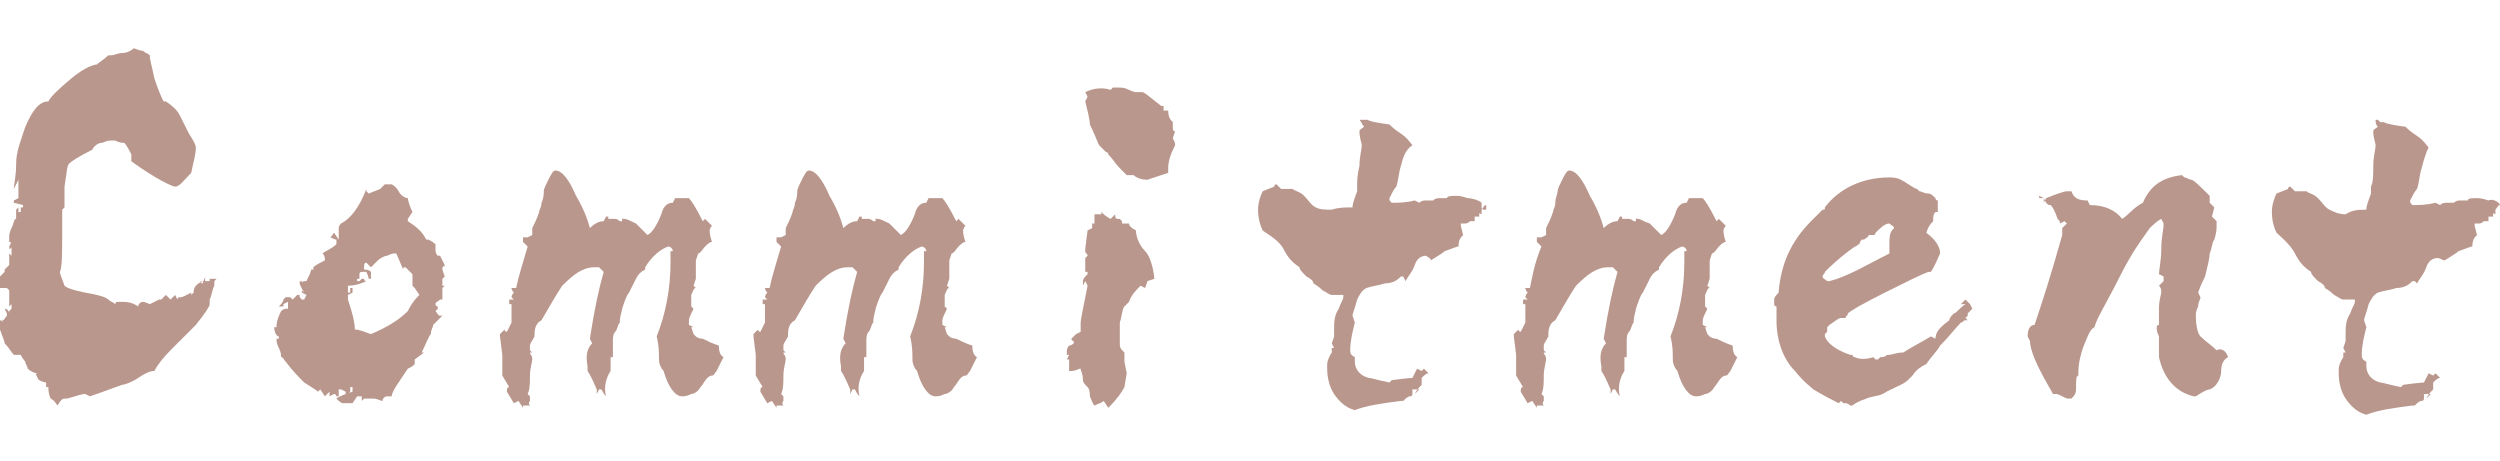
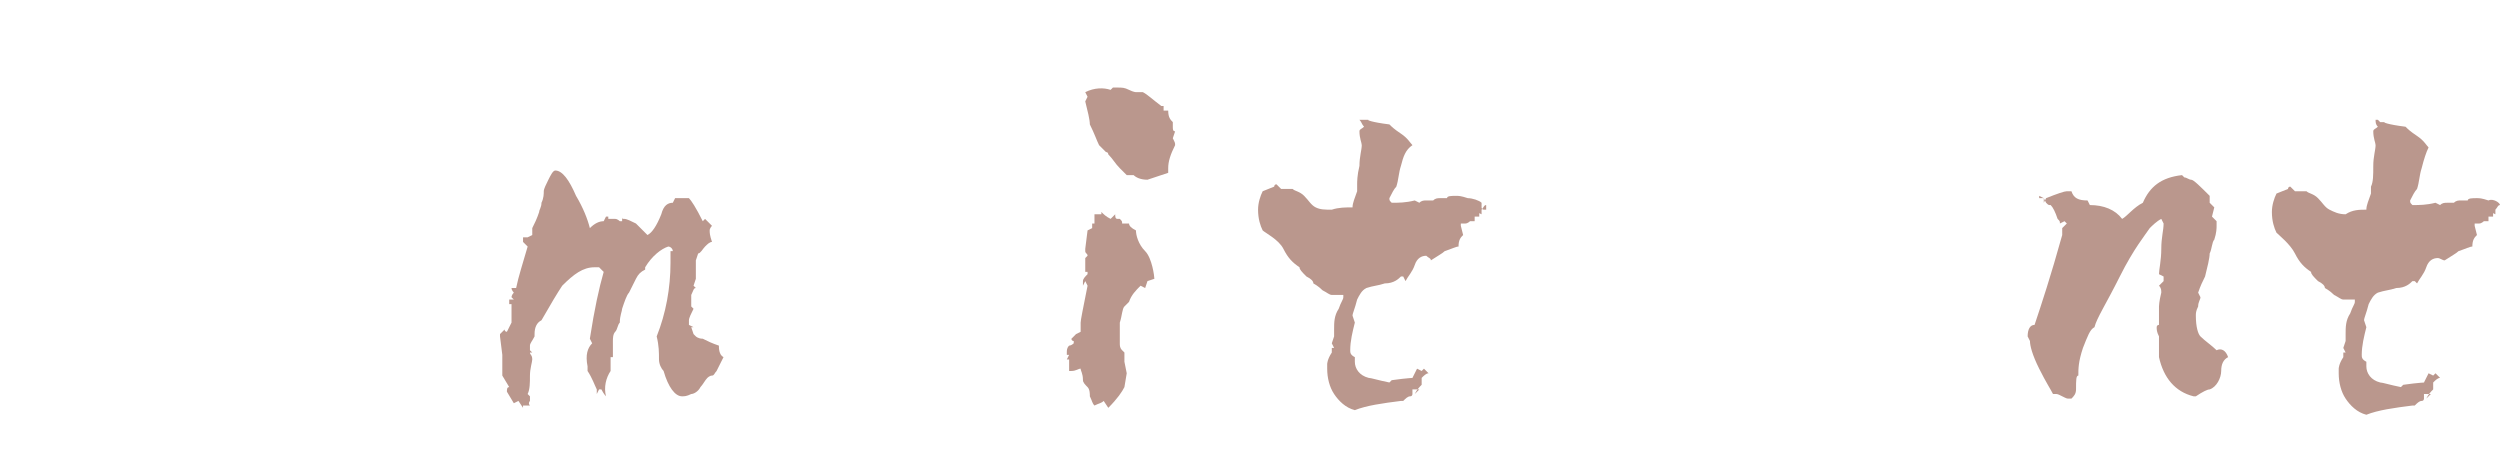
<svg xmlns="http://www.w3.org/2000/svg" version="1.1" id="レイヤー_1" x="0px" y="0px" viewBox="0 0 108.5 20" style="enable-background:new 0 0 108.5 20;" xml:space="preserve">
  <style type="text/css">
	.st0{fill:#BA978D;}
</style>
  <g>
-     <path class="st0" d="M9.4,12.1L9.4,12.1c-0.1,0.1-0.1,0.1-0.1,0.2v0.1c-0.1,0.2-0.1,0.4-0.2,0.6c0,0.1,0,0.1,0,0.2   c0,0.1-0.2,0.4-0.6,0.9l-0.1,0.1c-0.1,0.1-0.4,0.4-0.9,0.9c-0.5,0.5-0.7,0.8-0.8,1c-0.2,0-0.4,0.1-0.7,0.3   c-0.3,0.2-0.6,0.3-0.7,0.3c-0.3,0.1-0.8,0.3-1.4,0.5l-0.2-0.1c-0.2,0-0.4,0.1-0.8,0.2H2.8c-0.1,0-0.2,0.1-0.3,0.3   c-0.1-0.1-0.1-0.2-0.3-0.3c-0.1-0.2-0.1-0.4-0.1-0.5l0,0L2,16.8c0,0,0-0.1,0-0.2c0,0-0.1,0-0.3-0.1c0,0-0.1-0.1-0.1-0.2   c0,0-0.1,0,0-0.1l0,0c-0.1,0-0.3-0.1-0.4-0.2c0-0.1-0.1-0.2-0.1-0.3c0,0-0.1-0.1-0.2-0.3H0.8H0.6c-0.1-0.1-0.2-0.3-0.4-0.5   c0-0.1-0.1-0.3-0.2-0.6v-0.3v-0.1c0,0,0.1,0,0.1,0.1v-0.1c0.1,0,0.1-0.1,0.2-0.2v-0.1l-0.1-0.2c0.1,0,0.2,0.1,0.2,0.2v-0.1   c0,0,0,0,0.1-0.1v-0.2l-0.1,0.1v-0.7l-0.1-0.1c0,0-0.1,0-0.2,0L0,12.5V12c0,0,0.1-0.1,0.2-0.2v-0.1l0,0.1v-0.1l0.2-0.2   c0,0.1,0-0.1,0-0.5V11l0,0l0,0l0,0l0,0l0,0l0,0c0,0,0,0,0.1,0.1l0,0v-0.3v-0.1l0,0c0,0,0,0.1-0.1,0.1v-0.1l0.1-0.2   c0-0.1,0-0.2,0-0.3l0,0c0,0.1,0,0.2,0,0.3s0,0-0.1,0c0-0.1,0-0.1,0-0.2c0-0.1,0-0.2,0.1-0.4c0.1-0.2,0.1-0.4,0.2-0.4V9.2l0,0v0.1   c0,0.1,0,0.1,0,0.1V9.1L0.8,9v0.2h0.1V9H1c0,0,0,0,0-0.1l0,0L0.6,8.8V8.6l0,0V8.6v0.1l0.2-0.1c0-0.1,0-0.1,0-0.2s0-0.2,0-0.3   c0-0.1,0-0.2,0-0.3L0.6,8.2c0-0.2,0.1-0.5,0.1-1.1c0-0.5,0.2-1,0.4-1.6c0.3-0.7,0.6-1.1,1-1.1c0.1-0.2,0.4-0.5,1-1s1-0.6,1.1-0.6   c0.1-0.1,0.3-0.2,0.5-0.4h0.1l0,0c0.2,0,0.3-0.1,0.5-0.1c0.2,0,0.4-0.1,0.5-0.2c0.1,0,0.2,0.1,0.4,0.1c0.1,0.1,0.2,0.1,0.3,0.2   c0,0.2,0.1,0.5,0.2,1C6.9,4,7,4.2,7.1,4.4h0.1c0.3,0.2,0.5,0.4,0.6,0.6C8,5.4,8.1,5.6,8.2,5.8c0.2,0.3,0.3,0.5,0.3,0.6   c0,0.3-0.1,0.6-0.2,1.1C8,7.8,7.8,8.1,7.6,8.1C7.5,8.1,6.8,7.8,5.7,7c0-0.1,0-0.2,0-0.3l0,0C5.5,6.3,5.4,6.2,5.4,6.2   c-0.1,0-0.2,0-0.4-0.1V6.1H4.8c-0.2,0-0.3,0.1-0.4,0.1S4.1,6.3,4,6.5C3.4,6.8,3.1,7,3,7.1S2.9,7.5,2.8,8.1c0,0.1,0,0.2,0,0.3   c0,0,0,0.1,0,0.2c0,0.1,0,0.2,0,0.4L2.7,9.1c0,0.3,0,0.5,0,0.7c0,1.2,0,1.8-0.1,2c0,0.1,0.1,0.3,0.2,0.6c0.1,0.1,0.4,0.2,0.9,0.3   c0.6,0.1,0.9,0.2,1,0.3s0.2,0.1,0.3,0.2c0,0,0-0.1,0.1-0.1h0.1c0.3,0,0.5,0,0.8,0.2c0-0.1,0.1-0.2,0.2-0.2c0,0,0.1,0,0.3,0.1   l0.4-0.2H7c0,0,0.1-0.1,0.2-0.2l0.2,0.2l0.2-0.2l0.1,0.2c0,0,0-0.1,0.1-0.1s0.1,0,0.3-0.1l0,0H8h0.1l0.2-0.1v0.1l0.1-0.1l0,0l0,0   l0,0c0-0.3,0.2-0.4,0.4-0.5H8.7l0,0c0,0.1,0.1,0.1,0.1,0.1c0-0.1,0.1-0.2,0.1-0.3l0,0l0,0v0.1v0.1v-0.1l0,0l0,0v0.1h0.2v-0.1   C9.3,12.1,9.4,12.1,9.4,12.1z" />
-     <path class="st0" d="M19.3,11.5C19.3,11.6,19.2,11.6,19.3,11.5l-0.1,0.1v0.1l0.1,0.3l-0.1,0.1v0.1v0.2h0.1l-0.1,0.1V13h-0.1   c-0.1,0.1-0.2,0.1-0.2,0.2c0,0,0,0.1,0.1,0.1v0.1l-0.1,0.1c0.1,0.1,0.1,0.2,0.2,0.2h0.1c-0.1,0.1-0.2,0.2-0.4,0.4   c0,0.1-0.1,0.2-0.1,0.4c-0.1,0.1-0.2,0.4-0.4,0.8l0,0h0.1l0,0L18,15.6v0.1l0,0l0,0v0.1c-0.1,0.1-0.1,0.1-0.3,0.2   c-0.4,0.6-0.7,1-0.7,1.2c-0.1,0-0.1,0-0.2,0s-0.2,0.1-0.2,0.2c-0.1,0-0.2-0.1-0.4-0.1c-0.1,0-0.1,0-0.2,0c-0.1,0-0.2,0-0.2,0   l-0.1,0.1v-0.2h-0.2l-0.2,0.3c0,0-0.2,0-0.4,0c-0.1,0-0.2-0.1-0.3-0.2c0.1-0.1,0.4-0.2,0.7-0.3v-0.2h-0.1l0,0V17l-0.1,0.1H15l0,0.1   V17l-0.2-0.1h-0.1c0,0,0,0.1,0,0.3l0,0h-0.1c0,0,0-0.1-0.1-0.1l0,0l-0.2,0.1V17l-0.2,0.2l-0.2-0.3L13.8,17   c-0.1-0.1-0.3-0.2-0.6-0.4c-0.2-0.2-0.5-0.5-0.8-0.9c-0.1-0.1-0.1-0.2-0.2-0.2c0-0.1,0-0.2-0.1-0.4C12,14.9,12,14.8,12,14.7h0.1   v-0.1c-0.1,0-0.2-0.2-0.2-0.4l0,0H12c0-0.1,0-0.3,0.2-0.7l0,0c0,0,0.1-0.1,0.2-0.1h0.1c0,0,0-0.1,0-0.2v-0.1l-0.2,0.1v0.1   c0,0,0,0-0.1,0l0,0h-0.1c0.1-0.1,0.2-0.2,0.2-0.3l0.1-0.1h0.1h0.1l0.1,0.1l0.2-0.2l0,0l0,0H13c0,0.1,0,0.1,0.1,0.2h0.1l0.1-0.2   l-0.2-0.1v-0.1l0.1,0.1c-0.3-0.5-0.2-0.5-0.1-0.5l0,0v0.1c0-0.1,0.1-0.1,0.2-0.1l0,0c0.1-0.2,0.2-0.4,0.2-0.5h0.1v-0.1   c0.1-0.1,0.3-0.2,0.5-0.3c0-0.1,0-0.2-0.1-0.3c0.1-0.1,0.4-0.2,0.6-0.4v-0.1l0,0l0,0l0,0l0,0v-0.1c-0.1,0-0.2-0.1-0.3-0.1   c0.1,0,0.1-0.1,0.2-0.2l0.2,0.3c0,0,0-0.1,0-0.3c0-0.2,0-0.2,0-0.2l0,0c0-0.1,0.1-0.2,0.1-0.2c0.4-0.2,0.8-0.7,1.1-1.5v0.1L16,8.4   l0.5-0.2l0,0L16.7,8H17c0,0,0.2,0.1,0.3,0.3c0.1,0.2,0.3,0.3,0.4,0.3c0,0.1,0.1,0.4,0.2,0.6l-0.2,0.3V9.4l0,0v0.2   c0.3,0.2,0.6,0.4,0.8,0.8h0.1c0.2,0.1,0.3,0.2,0.3,0.2v0.1v0.1c0,0.1,0,0.2,0.1,0.3h0.1L19.3,11.5z M14.9,10L14.9,10L14.9,10   L14.9,10C14.9,10,14.9,10,14.9,10z M18,12.5l-0.1-0.1v-0.5c-0.1-0.1-0.2-0.2-0.3-0.3c-0.1,0-0.1,0-0.1,0.1L17.2,11   c-0.1,0-0.1,0-0.1,0s-0.1,0-0.3,0.1c-0.1,0-0.3,0.1-0.4,0.2c-0.1,0.1-0.2,0.2-0.3,0.3c0,0-0.1-0.1-0.2-0.2l0,0   c-0.1,0-0.1,0.1-0.1,0.3c0.1,0,0.2,0,0.3,0.1l0,0v0.3L16,12.1c0,0,0-0.1-0.1-0.3c0,0-0.1,0-0.2,0c-0.1,0-0.1,0.1-0.1,0.1v0.1v0.1   h-0.1l0,0v0.1h0.1l0.1-0.1h0.1c0,0,0,0.1,0.1,0.1c-0.2,0.1-0.5,0.2-0.8,0.2v0.3h0.1c0,0,0-0.1,0-0.2c0,0,0,0,0.1,0c0,0,0,0.1,0,0.2   l-0.2,0.1c0,0.1,0,0.1,0,0.2c0.2,0.6,0.3,1,0.3,1.3c0.2,0,0.4,0.1,0.7,0.2c0.7-0.3,1.2-0.6,1.6-1c0.1-0.2,0.2-0.4,0.5-0.7L18,12.5z   " />
    <path class="st0" d="M31.4,15.5c-0.1,0.2-0.2,0.4-0.3,0.6c-0.1,0.1-0.1,0.2-0.2,0.2s-0.2,0.1-0.2,0.1c-0.1,0.1-0.2,0.3-0.3,0.4   c-0.1,0.2-0.3,0.3-0.4,0.3c-0.2,0.1-0.3,0.1-0.4,0.1c-0.3,0-0.6-0.4-0.8-1.1c-0.1-0.1-0.2-0.3-0.2-0.5c0-0.3,0-0.6-0.1-1   c0.4-1,0.6-2.1,0.6-3.2v-0.1c0-0.1,0-0.1,0-0.1V11v-0.1h0.1c0-0.1-0.1-0.2-0.2-0.2c-0.3,0.1-0.7,0.4-1,0.9v0.1   c-0.2,0.1-0.3,0.2-0.4,0.4c-0.1,0.2-0.2,0.4-0.3,0.6c-0.1,0.1-0.2,0.4-0.3,0.7c0,0.1-0.1,0.3-0.1,0.6c-0.1,0.1-0.1,0.3-0.2,0.4   c-0.1,0.1-0.1,0.3-0.1,0.4v0.1V15v0.1v0.1v0.3h-0.1v0.6c-0.2,0.3-0.3,0.7-0.2,1.1c0,0-0.1-0.1-0.2-0.3H26l-0.1,0.2V17l0,0l0,0v-0.1   c-0.1-0.2-0.2-0.5-0.4-0.8V16v-0.1c-0.1-0.5,0-0.8,0.2-1l-0.1-0.2c0.2-1.3,0.4-2.2,0.6-2.9c-0.1-0.1-0.1-0.1-0.2-0.2h-0.2   c-0.5,0-0.9,0.3-1.4,0.8c-0.2,0.3-0.5,0.8-0.9,1.5c-0.2,0.1-0.3,0.3-0.3,0.6l0,0l0,0v0.1C23.1,14.8,23,14.9,23,15s0,0.1,0,0.2   l0.1,0.1H23c0,0.1,0.1,0.1,0.1,0.3c0,0.1-0.1,0.4-0.1,0.7c0,0.3,0,0.6-0.1,0.8l0.1,0.1c0,0,0,0.1,0,0.2l0,0c0,0-0.1,0.1,0,0.2l0,0   h-0.1h-0.1h-0.1v0.1l-0.2-0.3l-0.2,0.1L22,17c0-0.1,0-0.2,0.1-0.2l-0.3-0.5c0,0,0-0.1,0-0.2c0-0.1,0-0.2,0-0.3c0,0,0-0.1,0-0.2   c0-0.1,0-0.2,0-0.2l-0.1-0.8v-0.1c0,0,0.1-0.1,0.2-0.2c0,0.1,0.1,0.1,0.1,0.1l0.2-0.4v-0.3v-0.2l0,0l0,0l0,0l0,0l0,0l0,0l0,0v-0.3   h-0.1V13h0.2l-0.1-0.1c0,0,0-0.1,0.1-0.2c0,0-0.1-0.1-0.1-0.2l0,0c0.1,0,0.1,0,0.2,0c0.1-0.5,0.3-1.1,0.5-1.8l-0.2-0.2v-0.2   c0.1,0,0.1,0,0.2,0l0.2-0.1V9.9c0.1-0.2,0.2-0.4,0.3-0.7c0-0.1,0.1-0.2,0.1-0.4c0.1-0.2,0.1-0.4,0.1-0.5s0.1-0.3,0.2-0.5   s0.2-0.4,0.3-0.4c0.3,0,0.6,0.4,0.9,1.1c0.3,0.5,0.5,1,0.6,1.4c0.2-0.2,0.4-0.3,0.6-0.3l0.1-0.2l0,0h0.1v0.1h0.1c0.1,0,0.1,0,0.2,0   s0.2,0.1,0.2,0.1H27V9.4c0,0.1,0,0.1,0.1,0.1s0.3,0.1,0.5,0.2c0.1,0.1,0.3,0.3,0.5,0.5c0.2-0.1,0.4-0.4,0.6-0.9   c0.1-0.4,0.3-0.5,0.5-0.5l0.1-0.2c0,0,0.1,0,0.2,0s0.2,0,0.2,0s0,0,0.2,0c0.1,0.1,0.3,0.4,0.6,1l0.1-0.1c0.1,0.1,0.2,0.2,0.3,0.3   c0,0-0.1,0.1-0.1,0.2s0,0.2,0.1,0.5c-0.1,0-0.2,0.1-0.3,0.2c-0.1,0.1-0.2,0.3-0.3,0.3l-0.1,0.3l0,0l0,0l0,0l0,0c0,0.1,0,0.2,0,0.4   c0,0.2,0,0.3,0,0.4l-0.1,0.3l0.1,0.1c-0.1,0-0.1,0.1-0.2,0.3c0,0.2,0,0.3,0,0.4v0.1l0.1,0.1c-0.1,0.2-0.2,0.4-0.2,0.5s0,0.1,0,0.2   l0.2,0.1L30,14.2l0.1,0.3l0.1,0.1c0,0,0.1,0.1,0.3,0.1c0.2,0.1,0.4,0.2,0.7,0.3C31.2,15.1,31.2,15.4,31.4,15.5z" />
-     <path class="st0" d="M42.4,15.5c-0.1,0.2-0.2,0.4-0.3,0.6c-0.1,0.1-0.1,0.2-0.2,0.2s-0.2,0.1-0.2,0.1c-0.1,0.1-0.2,0.3-0.3,0.4   c-0.1,0.2-0.3,0.3-0.4,0.3c-0.2,0.1-0.3,0.1-0.4,0.1c-0.3,0-0.6-0.4-0.8-1.1c-0.1-0.1-0.2-0.3-0.2-0.5c0-0.3,0-0.6-0.1-1   c0.4-1,0.6-2.1,0.6-3.2v-0.1c0-0.1,0-0.1,0-0.1V11v-0.1h0.1c0-0.1-0.1-0.2-0.2-0.2c-0.3,0.1-0.7,0.4-1,0.9v0.1   c-0.2,0.1-0.3,0.2-0.4,0.4c-0.1,0.2-0.2,0.4-0.3,0.6c-0.1,0.1-0.2,0.4-0.3,0.7c0,0.1-0.1,0.3-0.1,0.6c-0.1,0.1-0.1,0.3-0.2,0.4   c-0.1,0.1-0.1,0.3-0.1,0.4v0.1V15v0.1v0.1v0.3h-0.1v0.6c-0.2,0.3-0.3,0.7-0.2,1.1c0,0-0.1-0.1-0.2-0.3H37l-0.1,0.2V17l0,0l0,0v-0.1   c-0.1-0.2-0.2-0.5-0.4-0.8V16v-0.1c-0.1-0.5,0-0.8,0.2-1l-0.1-0.2c0.2-1.3,0.4-2.2,0.6-2.9c-0.1-0.1-0.1-0.1-0.2-0.2h-0.2   c-0.5,0-0.9,0.3-1.4,0.8c-0.2,0.3-0.5,0.8-0.9,1.5c-0.2,0.1-0.3,0.3-0.3,0.6l0,0l0,0v0.1C34.1,14.8,34,14.9,34,15s0,0.1,0,0.2   l0.1,0.1H34c0,0.1,0.1,0.1,0.1,0.3c0,0.1-0.1,0.4-0.1,0.7c0,0.3,0,0.6-0.1,0.8l0.1,0.1c0,0,0,0.1,0,0.2l0,0c0,0-0.1,0.1,0,0.2l0,0   h-0.1h-0.1h-0.1v0.1l-0.2-0.3l-0.2,0.1L33,17c0-0.1,0-0.2,0.1-0.2l-0.3-0.5c0,0,0-0.1,0-0.2c0-0.1,0-0.2,0-0.3c0,0,0-0.1,0-0.2   c0-0.1,0-0.2,0-0.2l-0.1-0.8v-0.1c0,0,0.1-0.1,0.2-0.2c0,0.1,0.1,0.1,0.1,0.1l0.2-0.4v-0.3v-0.2l0,0l0,0l0,0l0,0l0,0l0,0l0,0v-0.3   h-0.1V13h0.2l-0.1-0.1c0,0,0-0.1,0.1-0.2c0,0-0.1-0.1-0.1-0.2l0,0c0.1,0,0.1,0,0.2,0c0.1-0.5,0.3-1.1,0.5-1.8l-0.2-0.2v-0.2   c0.1,0,0.1,0,0.2,0l0.2-0.1V9.9c0.1-0.2,0.2-0.4,0.3-0.7c0-0.1,0.1-0.2,0.1-0.4c0.1-0.2,0.1-0.4,0.1-0.5s0.1-0.3,0.2-0.5   s0.2-0.4,0.3-0.4c0.3,0,0.6,0.4,0.9,1.1c0.3,0.5,0.5,1,0.6,1.4c0.2-0.2,0.4-0.3,0.6-0.3l0.1-0.2l0,0h0.1v0.1h0.1c0.1,0,0.1,0,0.2,0   s0.2,0.1,0.2,0.1H38V9.4c0,0.1,0,0.1,0.1,0.1s0.3,0.1,0.5,0.2c0.1,0.1,0.3,0.3,0.5,0.5c0.2-0.1,0.4-0.4,0.6-0.9   c0.1-0.4,0.3-0.5,0.5-0.5l0.1-0.2c0,0,0.1,0,0.2,0c0.1,0,0.2,0,0.2,0s0,0,0.2,0c0.1,0.1,0.3,0.4,0.6,1l0.1-0.1   c0.1,0.1,0.2,0.2,0.3,0.3c0,0-0.1,0.1-0.1,0.2s0,0.2,0.1,0.5c-0.1,0-0.2,0.1-0.3,0.2c-0.1,0.1-0.2,0.3-0.3,0.3l-0.1,0.3l0,0l0,0   l0,0l0,0c0,0.1,0,0.2,0,0.4c0,0.2,0,0.3,0,0.4l-0.1,0.3l0.1,0.1c-0.1,0-0.1,0.1-0.2,0.3c0,0.2,0,0.3,0,0.4v0.1l0.1,0.1   c-0.1,0.2-0.2,0.4-0.2,0.5s0,0.1,0,0.2l0.2,0.1L41,14.2l0.1,0.3l0.1,0.1c0,0,0.1,0.1,0.3,0.1c0.2,0.1,0.4,0.2,0.7,0.3   C42.2,15.1,42.2,15.4,42.4,15.5z" />
    <path class="st0" d="M50.1,12.1l-0.3,0.1l-0.1,0.3l-0.2-0.1c-0.2,0.2-0.4,0.4-0.5,0.7l-0.2,0.2c-0.1,0.1-0.1,0.4-0.2,0.7l0,0v0.1   h0.1l0,0h-0.1c0,0.1,0,0.2,0,0.4c0,0.2,0,0.3,0,0.4c0,0.1,0,0.2,0.1,0.3l0.1,0.1v0.3l0,0v0.1l0.1,0.5l-0.1,0.6   c-0.1,0.2-0.3,0.5-0.7,0.9l-0.2-0.3c-0.1,0.1-0.2,0.1-0.4,0.2c-0.1-0.1-0.1-0.2-0.2-0.4c0-0.1,0-0.3-0.1-0.4S47,16.6,47,16.5   c0-0.3-0.1-0.4-0.1-0.5c-0.1,0-0.2,0.1-0.4,0.1h-0.1c0-0.1,0-0.2,0-0.4v-0.1h-0.1l0.1-0.2h-0.1v-0.1c0-0.1,0-0.2,0.1-0.3   c0,0,0.1,0,0.2-0.1v-0.1c0,0-0.1,0-0.1-0.1l0,0l0.2-0.2l0.2-0.1l0,0l0,0l0,0l0,0V14c0-0.1,0.1-0.6,0.3-1.6l-0.1-0.2L47,12.4   c0-0.1,0-0.1,0-0.2s0.1-0.2,0.2-0.3v-0.1h-0.1c0,0,0-0.1,0-0.2c0,0,0-0.1,0-0.2c0-0.1,0-0.2,0-0.2l0.1-0.1c0-0.1-0.1-0.1-0.1-0.2   v-0.1l0.1-0.8V9.8v0.2l0,0l0.2-0.1V9.8V9.7l0,0h0.1V9.5V9.3h0.3V9.2c0.1,0.1,0.2,0.2,0.4,0.3c0,0,0.1-0.1,0.2-0.2   c0,0.1,0,0.2,0.1,0.2h0.1c0.1,0.1,0.1,0.1,0.1,0.2H49c0,0.1,0.1,0.2,0.3,0.3c0,0.2,0.1,0.6,0.4,0.9S50.1,12,50.1,12.1z M51,6.3   c-0.2,0.4-0.3,0.7-0.3,1c0,0.1,0,0.1,0,0.2c-0.6,0.2-0.9,0.3-0.9,0.3c-0.3,0-0.5-0.1-0.6-0.2h-0.3c-0.1-0.1-0.2-0.2-0.3-0.3   c-0.2-0.2-0.3-0.4-0.5-0.6c0,0,0-0.1-0.1-0.1c0,0-0.1-0.1-0.3-0.3l0,0c-0.1-0.2-0.2-0.5-0.4-0.9c0-0.2-0.1-0.6-0.2-1l0.1-0.2   L47.1,4c0.4-0.2,0.8-0.2,1.1-0.1l0.1-0.1h0.1h0.1c0.2,0,0.3,0,0.5,0.1C49.2,4,49.3,4,49.3,4l0,0h0.1c0.1,0,0.1,0,0.2,0   c0.2,0.1,0.4,0.3,0.8,0.6h0.1v0.2h0.1h0.1c0,0.3,0.1,0.4,0.2,0.5c0,0,0,0.1,0,0.2s0,0.2,0.1,0.2L50.9,6C51,6.2,51,6.2,51,6.3   L51,6.3z" />
    <path class="st0" d="M64.5,8.9c-0.1,0-0.1,0.1-0.2,0.2c0,0.1,0,0.1,0,0.2l-0.2-0.1h-0.2h0.3c0,0,0,0.1,0,0.2H64v0.2h-0.2   c0,0-0.1,0.1-0.2,0.1c0,0-0.1,0-0.2,0l0,0v0.1l0.1,0.4c-0.1,0.1-0.2,0.2-0.2,0.5c-0.1,0-0.3,0.1-0.6,0.2c-0.1,0.1-0.3,0.2-0.6,0.4   c0-0.1-0.1-0.1-0.2-0.2c-0.2,0-0.4,0.1-0.5,0.4s-0.3,0.5-0.4,0.7L60.9,12h-0.1c-0.1,0.1-0.3,0.3-0.7,0.3c-0.3,0.1-0.5,0.1-0.8,0.2   c-0.2,0.1-0.3,0.3-0.4,0.5c-0.1,0.4-0.2,0.6-0.2,0.7l0.1,0.3c-0.1,0.4-0.2,0.8-0.2,1.2c0,0.1,0,0.2,0.2,0.3v0.2   c0,0.3,0.2,0.6,0.6,0.7c0.1,0,0.4,0.1,0.9,0.2l0.1-0.1c0.7-0.1,1-0.1,0.9-0.1l0.2-0.4l0.2,0.1l0.1-0.1l0.2,0.2   c-0.1,0-0.2,0.1-0.3,0.2v0.1c0,0.1,0,0.1,0,0.2c-0.1,0.1-0.2,0.2-0.3,0.4l0.2-0.2h-0.1c-0.1,0-0.1,0-0.2,0l0,0l0,0v0.2   c0,0,0,0.1-0.1,0.1l0,0c-0.1,0-0.2,0.1-0.3,0.2h-0.1c-0.8,0.1-1.5,0.2-2,0.4c-0.4-0.1-0.7-0.4-0.9-0.7c-0.2-0.3-0.3-0.7-0.3-1.1   c0,0,0-0.1,0-0.2c0,0,0-0.2,0.2-0.5c0-0.1,0-0.1,0-0.1s0,0,0-0.1h0.1l-0.1-0.2l0.1-0.3l0,0l0,0l0,0l0,0c0-0.1,0-0.2,0-0.3   c0-0.3,0-0.6,0.2-0.9c0.1-0.3,0.2-0.4,0.2-0.5c0,0,0,0,0-0.1c0,0-0.1,0-0.2,0s-0.2,0-0.3,0s-0.2-0.1-0.4-0.2   c-0.2-0.2-0.4-0.3-0.4-0.3c0-0.1-0.1-0.2-0.3-0.3c-0.2-0.2-0.3-0.3-0.3-0.4c-0.3-0.2-0.5-0.4-0.7-0.8c-0.2-0.4-0.8-0.7-0.9-0.8   c-0.1-0.2-0.2-0.5-0.2-0.9c0-0.3,0.1-0.6,0.2-0.8l0.5-0.2c0,0,0-0.1,0.1-0.1c0,0,0.1,0.1,0.2,0.2h0.1c0,0,0.1,0,0.2,0s0.2,0,0.2,0   c0.1,0.1,0.3,0.1,0.5,0.3s0.3,0.4,0.5,0.5s0.4,0.1,0.7,0.1C58.1,9,58.4,9,58.7,9c0-0.2,0.1-0.4,0.2-0.7V8c0-0.1,0-0.4,0.1-0.8   c0-0.4,0.1-0.7,0.1-0.9c0-0.1-0.1-0.3-0.1-0.6c0-0.1,0.1-0.1,0.2-0.2c-0.1-0.1-0.1-0.2-0.2-0.3h0.1h0.1c0,0,0.1,0,0.2,0   c-0.1,0,0.1,0.1,0.9,0.2c0.1,0.1,0.2,0.2,0.5,0.4c0.3,0.2,0.4,0.4,0.5,0.5c-0.3,0.2-0.4,0.5-0.5,0.9c-0.1,0.3-0.1,0.6-0.2,0.9   c-0.1,0.1-0.2,0.3-0.3,0.5c0,0.1,0,0.1,0.1,0.2c0.3,0,0.6,0,1-0.1l0.2,0.1c0.1-0.1,0.2-0.1,0.3-0.1c0,0,0.1,0,0.3,0   c0.1-0.1,0.2-0.1,0.3-0.1c0.2,0,0.3,0,0.3,0c0-0.1,0.2-0.1,0.4-0.1c0.1,0,0.2,0,0.5,0.1c0.2,0,0.5,0.1,0.6,0.2l0,0v0.1v0.1   c0,0,0,0.1,0.1,0.1h0.1L64.5,8.9L64.7,9L64.5,8.9z" />
-     <path class="st0" d="M75.4,15.5c-0.1,0.2-0.2,0.4-0.3,0.6c-0.1,0.1-0.1,0.2-0.2,0.2s-0.2,0.1-0.2,0.1c-0.1,0.1-0.2,0.3-0.3,0.4   c-0.1,0.2-0.3,0.3-0.4,0.3c-0.2,0.1-0.3,0.1-0.4,0.1c-0.3,0-0.6-0.4-0.8-1.1c-0.1-0.1-0.2-0.3-0.2-0.5c0-0.3,0-0.6-0.1-1   c0.4-1,0.6-2.1,0.6-3.2v-0.1c0-0.1,0-0.1,0-0.1V11v-0.1h0.1c0-0.1-0.1-0.2-0.2-0.2c-0.3,0.1-0.7,0.4-1,0.9v0.1   c-0.2,0.1-0.3,0.2-0.4,0.4c-0.1,0.2-0.2,0.4-0.3,0.6c-0.1,0.1-0.2,0.4-0.3,0.7c0,0.1-0.1,0.3-0.1,0.6c-0.1,0.1-0.1,0.3-0.2,0.4   c-0.1,0.1-0.1,0.3-0.1,0.4v0.1V15v0.1v0.1v0.3h-0.1v0.6c-0.2,0.3-0.3,0.7-0.2,1.1c0,0-0.1-0.1-0.2-0.3H70l-0.1,0.2V17l0,0l0,0v-0.1   c-0.1-0.2-0.2-0.5-0.4-0.8V16v-0.1c-0.1-0.5,0-0.8,0.2-1l-0.1-0.2c0.2-1.3,0.4-2.2,0.6-2.9c-0.1-0.1-0.1-0.1-0.2-0.2h-0.2   c-0.5,0-0.9,0.3-1.4,0.8c-0.2,0.3-0.5,0.8-0.9,1.5c-0.2,0.1-0.3,0.3-0.3,0.6l0,0l0,0v0.1C67.1,14.8,67,14.9,67,15s0,0.1,0,0.2   l0.1,0.1H67c0,0.1,0.1,0.1,0.1,0.3c0,0.1-0.1,0.4-0.1,0.7c0,0.3,0,0.6-0.1,0.8l0.1,0.1c0,0,0,0.1,0,0.2l0,0c0,0-0.1,0.1,0,0.2l0,0   h-0.1h-0.1h-0.1v0.1l-0.2-0.3l-0.2,0.1L66,17c0-0.1,0-0.2,0.1-0.2l-0.3-0.5c0,0,0-0.1,0-0.2c0-0.1,0-0.2,0-0.3c0,0,0-0.1,0-0.2   c0-0.1,0-0.2,0-0.2l-0.1-0.8v-0.1c0,0,0.1-0.1,0.2-0.2c0,0.1,0.1,0.1,0.1,0.1l0.2-0.4v-0.3v-0.2l0,0l0,0l0,0l0,0l0,0l0,0l0,0v-0.3   h-0.1V13h0.2l-0.1-0.1c0,0,0-0.1,0.1-0.2c0,0-0.1-0.1-0.1-0.2l0,0c0.1,0,0.1,0,0.2,0c0.1-0.5,0.2-1.1,0.5-1.8l-0.2-0.2v-0.2   c0.1,0,0.1,0,0.2,0l0.2-0.1V9.9c0.1-0.2,0.2-0.4,0.3-0.7c0-0.1,0.1-0.2,0.1-0.4s0.1-0.4,0.1-0.5s0.1-0.3,0.2-0.5s0.2-0.4,0.3-0.4   c0.3,0,0.6,0.4,0.9,1.1c0.3,0.5,0.5,1,0.6,1.4c0.2-0.2,0.4-0.3,0.6-0.3l0.1-0.2l0,0h0.1v0.1h0.1c0.1,0,0.1,0,0.2,0s0.2,0.1,0.2,0.1   H71V9.4c0,0.1,0,0.1,0.1,0.1s0.2,0.1,0.5,0.2c0.1,0.1,0.3,0.3,0.5,0.5c0.2-0.1,0.4-0.4,0.6-0.9c0.1-0.4,0.3-0.5,0.5-0.5l0.1-0.2   c0,0,0.1,0,0.2,0s0.2,0,0.2,0s0,0,0.2,0c0.1,0.1,0.3,0.4,0.6,1l0.1-0.1c0.1,0.1,0.2,0.2,0.3,0.3c0,0-0.1,0.1-0.1,0.2s0,0.2,0.1,0.5   c-0.1,0-0.2,0.1-0.3,0.2c-0.1,0.1-0.2,0.3-0.3,0.3l-0.1,0.3l0,0l0,0l0,0l0,0c0,0.1,0,0.2,0,0.4c0,0.2,0,0.3,0,0.4l-0.1,0.3l0.1,0.1   c-0.1,0-0.1,0.1-0.2,0.3c0,0.2,0,0.3,0,0.4v0.1l0.1,0.1c-0.1,0.2-0.2,0.4-0.2,0.5s0,0.1,0,0.2l0.2,0.1L74,14.2l0.1,0.3l0.1,0.1   c0,0,0.1,0.1,0.3,0.1c0.2,0.1,0.4,0.2,0.7,0.3C75.2,15.1,75.2,15.4,75.4,15.5z" />
-     <path class="st0" d="M85.6,13.4l-0.2,0.2c0,0.1,0,0.1,0,0.1l-0.1,0.1l0.1,0.1h-0.1c-0.1,0-0.1,0.1-0.2,0.1c-0.2,0.2-0.5,0.6-0.9,1   c-0.1,0.2-0.4,0.5-0.6,0.8c-0.2,0.1-0.4,0.2-0.6,0.5l-0.2,0.2c-0.2,0.2-0.6,0.3-1.1,0.6c-0.2,0.1-0.5,0.1-0.7,0.2   c-0.3,0.1-0.5,0.2-0.6,0.3h-0.1c0,0-0.1-0.1-0.2-0.1H80h0l-0.1-0.1l-0.1,0.1c-0.2-0.1-0.6-0.3-1.1-0.6c-0.1-0.1-0.4-0.3-0.8-0.8   c-0.5-0.5-0.8-1.3-0.8-2.2c0-0.1,0-0.2,0-0.3s0-0.2,0-0.3c0,0-0.1,0-0.1-0.1v-0.2c0,0,0-0.1,0.1-0.2c0.1-0.1,0.1-0.1,0.1-0.2   c0.1-1.1,0.5-2.1,1.4-3c0.1-0.1,0.3-0.3,0.5-0.5c0.1,0,0.1,0,0.1-0.1c0.6-0.8,1.6-1.3,2.8-1.3c0.1,0,0.3,0,0.5,0.1s0.6,0.4,0.7,0.4   l0.1,0.1c0.1,0,0.2,0.1,0.4,0.1c0.1,0,0.2,0.1,0.3,0.2c0,0,0,0.1,0.1,0.1v0.5H84c-0.1,0.1-0.1,0.2-0.1,0.4   c-0.1,0.1-0.2,0.2-0.3,0.5c0.4,0.3,0.6,0.6,0.6,0.9c-0.1,0.2-0.2,0.5-0.4,0.8h-0.1c-0.3,0.1-0.9,0.4-1.9,0.9s-1.5,0.8-1.6,0.9   c0,0.1-0.1,0.1-0.1,0.2c-0.1,0-0.1,0-0.2,0s-0.2,0.1-0.5,0.3l-0.1,0.1c0,0.1,0,0.1,0,0.2l-0.1,0.1v0.1c0.1,0.3,0.5,0.6,1.1,0.8h0.1   c0,0,0,0.1,0.1,0.1c0.2,0.1,0.5,0.1,0.8,0l0.1,0.1h0.1l0.1-0.1c0.1,0,0.2,0,0.3-0.1H82c0.1,0,0.3-0.1,0.6-0.1   c0.3-0.2,0.7-0.4,1.2-0.7l0.2,0.1c0-0.3,0.2-0.5,0.6-0.8c0-0.1,0.1-0.2,0.2-0.3c0.1,0,0.2-0.2,0.5-0.4h-0.2l0.2-0.2l0.2,0.2l0,0   L85.6,13.4L85.6,13.4z M82.2,9.9c0-0.1-0.1-0.1-0.2-0.2c-0.2,0-0.4,0.2-0.6,0.4l0,0c0,0,0,0.1-0.1,0.1s-0.1,0-0.2,0   c0,0.1-0.1,0.1-0.2,0.2l0,0h-0.1c0,0-0.1,0.1-0.1,0.2c-0.1,0-0.1,0.1-0.2,0.1c-0.7,0.5-1.1,0.9-1.3,1.1c0,0.1-0.1,0.1-0.1,0.2   s0.1,0.1,0.2,0.2h0.1C80.2,12,81,11.5,82,11c0-0.1,0-0.1,0-0.3c0-0.1,0-0.2,0-0.2C82,10.1,82.1,10,82.2,9.9z" />
    <path class="st0" d="M96.7,15.5c-0.2,0.1-0.3,0.3-0.3,0.6c0,0.3-0.2,0.7-0.5,0.8c-0.1,0-0.3,0.1-0.6,0.3h-0.1   c-0.8-0.2-1.3-0.8-1.5-1.7v-0.1c0-0.1,0-0.2,0-0.3s0-0.3,0-0.5c-0.1-0.2-0.1-0.3-0.1-0.4c0,0,0-0.1,0.1-0.1c0,0,0,0,0-0.1v-0.4   v-0.1c0,0,0-0.1,0-0.2c0,0,0-0.2,0.1-0.6c0-0.1,0-0.2-0.1-0.3l0.2-0.2V12l-0.2-0.1c0-0.2,0.1-0.6,0.1-1.1s0.1-0.8,0.1-1.1l-0.1-0.2   c-0.2,0.1-0.4,0.3-0.5,0.4c-0.2,0.3-0.7,0.9-1.3,2.1s-1,1.8-1.1,2.2c-0.2,0.1-0.3,0.4-0.5,0.9c-0.2,0.6-0.2,0.9-0.2,1.2   c-0.1,0-0.1,0.2-0.1,0.6c0,0.2-0.1,0.3-0.2,0.4h-0.1c-0.1,0-0.1,0-0.3-0.1s-0.2-0.1-0.3-0.1h-0.1c-0.1-0.2-0.3-0.5-0.6-1.1   s-0.4-1-0.4-1.2L88,14.6c0-0.3,0.1-0.5,0.3-0.5c0.3-0.9,0.7-2.1,1.2-3.9V9.9l0.2-0.2l-0.1-0.1l-0.2,0.1c0-0.1,0-0.1-0.1-0.2   C89.2,9.2,89.1,9,89,8.9c-0.1,0-0.1,0-0.2-0.1l0,0l-0.1-0.2v0.2l0.1-0.2c0.5-0.2,0.8-0.3,0.9-0.3s0.1,0,0.2,0   c0.1,0.3,0.3,0.4,0.7,0.4l0.1,0.2c0.6,0,1.1,0.2,1.4,0.6C92.3,9.4,92.6,9,93,8.8c0.3-0.7,0.8-1.1,1.7-1.2l0.1,0.1   c0.1,0,0.2,0.1,0.3,0.1c0.1,0,0.4,0.3,0.8,0.7v0.1v0.2l0.2,0.2L96,9.4l0,0c0,0,0.1,0.1,0.2,0.2c0,0.1,0,0.1,0,0.2   c0,0.1,0,0.3-0.1,0.6C96,10.5,96,10.8,95.9,11c0,0.2-0.1,0.6-0.2,1c-0.1,0.2-0.2,0.4-0.3,0.7l0.1,0.2c0,0.1-0.1,0.2-0.1,0.4   c-0.1,0.2-0.1,0.3-0.1,0.4c0,0.5,0.1,0.8,0.2,0.9c0.2,0.2,0.5,0.4,0.7,0.6C96.4,15.1,96.6,15.2,96.7,15.5z M88.7,8.6L88.7,8.6   C88.6,8.6,88.6,8.6,88.7,8.6l-0.2-0.1v0.1C88.6,8.6,88.6,8.6,88.7,8.6L88.7,8.6z" />
    <path class="st0" d="M108.5,8.9c-0.1,0-0.1,0.1-0.2,0.2c0,0.1,0,0.1,0,0.2l-0.2-0.1h-0.2h0.3c0,0,0,0.1,0,0.2H108v0.2h-0.2   c0,0-0.1,0.1-0.2,0.1c0,0-0.1,0-0.2,0l0,0v0.1l0.1,0.4c-0.1,0.1-0.2,0.2-0.2,0.5c-0.1,0-0.3,0.1-0.6,0.2c-0.1,0.1-0.3,0.2-0.6,0.4   c-0.1,0-0.2-0.1-0.3-0.1c-0.2,0-0.4,0.1-0.5,0.4s-0.3,0.5-0.4,0.7l-0.1-0.1h-0.1c-0.1,0.1-0.3,0.3-0.7,0.3   c-0.3,0.1-0.5,0.1-0.8,0.2c-0.2,0.1-0.3,0.3-0.4,0.5c-0.1,0.4-0.2,0.6-0.2,0.7l0.1,0.3c-0.1,0.4-0.2,0.8-0.2,1.2   c0,0.1,0,0.2,0.2,0.3v0.2c0,0.3,0.2,0.6,0.6,0.7c0.1,0,0.4,0.1,0.9,0.2l0.1-0.1c0.7-0.1,1-0.1,0.9-0.1l0.2-0.4l0.2,0.1l0.1-0.1   l0.2,0.2c-0.1,0-0.2,0.1-0.3,0.2v0.1c0,0.1,0,0.1,0,0.2c-0.1,0.1-0.2,0.2-0.3,0.4l0.2-0.2h-0.1c-0.1,0-0.1,0-0.2,0l0,0l0,0v0.2   c0,0,0,0.1-0.1,0.1l0,0c-0.1,0-0.2,0.1-0.3,0.2h-0.1c-0.8,0.1-1.5,0.2-2,0.4c-0.4-0.1-0.7-0.4-0.9-0.7c-0.2-0.3-0.3-0.7-0.3-1.1   c0,0,0-0.1,0-0.2c0,0,0-0.2,0.2-0.5c0-0.1,0-0.1,0-0.1s0,0,0-0.1h0.1l-0.1-0.2l0.1-0.3l0,0l0,0l0,0l0,0c0-0.1,0-0.2,0-0.3   c0-0.3,0-0.6,0.2-0.9c0.1-0.3,0.2-0.4,0.2-0.5c0,0,0,0,0-0.1c0,0-0.1,0-0.2,0s-0.2,0-0.3,0c-0.1,0-0.2-0.1-0.4-0.2   c-0.2-0.2-0.4-0.3-0.4-0.3c0-0.1-0.1-0.2-0.3-0.3c-0.2-0.2-0.3-0.3-0.3-0.4c-0.3-0.2-0.5-0.4-0.7-0.8c-0.2-0.4-0.7-0.8-0.8-0.9   c-0.1-0.2-0.2-0.5-0.2-0.9c0-0.3,0.1-0.6,0.2-0.8l0.5-0.2c0,0,0-0.1,0.1-0.1c0,0,0.1,0.1,0.2,0.2h0.1c0,0,0.1,0,0.2,0s0.2,0,0.2,0   c0.1,0.1,0.3,0.1,0.5,0.3s0.3,0.4,0.5,0.5s0.4,0.2,0.7,0.2c0.3-0.2,0.6-0.2,0.9-0.2c0-0.2,0.1-0.4,0.2-0.7V8.1   c0.1-0.2,0.1-0.5,0.1-0.9s0.1-0.7,0.1-0.9c0-0.1-0.1-0.3-0.1-0.6c0-0.1,0.1-0.1,0.2-0.2c-0.1-0.1-0.1-0.2-0.1-0.3h0.1l0.1,0.1   c0,0,0.1,0,0.2,0c-0.1,0,0.1,0.1,0.9,0.2c0.1,0.1,0.2,0.2,0.5,0.4c0.3,0.2,0.4,0.4,0.5,0.5c-0.1,0.2-0.2,0.5-0.3,0.9   c-0.1,0.3-0.1,0.6-0.2,0.9c-0.1,0.1-0.2,0.3-0.3,0.5c0,0.1,0,0.1,0.1,0.2c0.3,0,0.6,0,1-0.1l0.2,0.1c0.1-0.1,0.2-0.1,0.3-0.1   c0,0,0.1,0,0.3,0c0.1-0.1,0.2-0.1,0.3-0.1c0.2,0,0.3,0,0.3,0c0-0.1,0.2-0.1,0.4-0.1c0.1,0,0.2,0,0.5,0.1   C108.2,8.6,108.5,8.8,108.5,8.9L108.5,8.9L108.5,8.9l0.1,0.2c0,0,0,0.1,0.1,0.1h0.1l0.1-0.2l0.1,0.2L108.5,8.9z" />
  </g>
</svg>